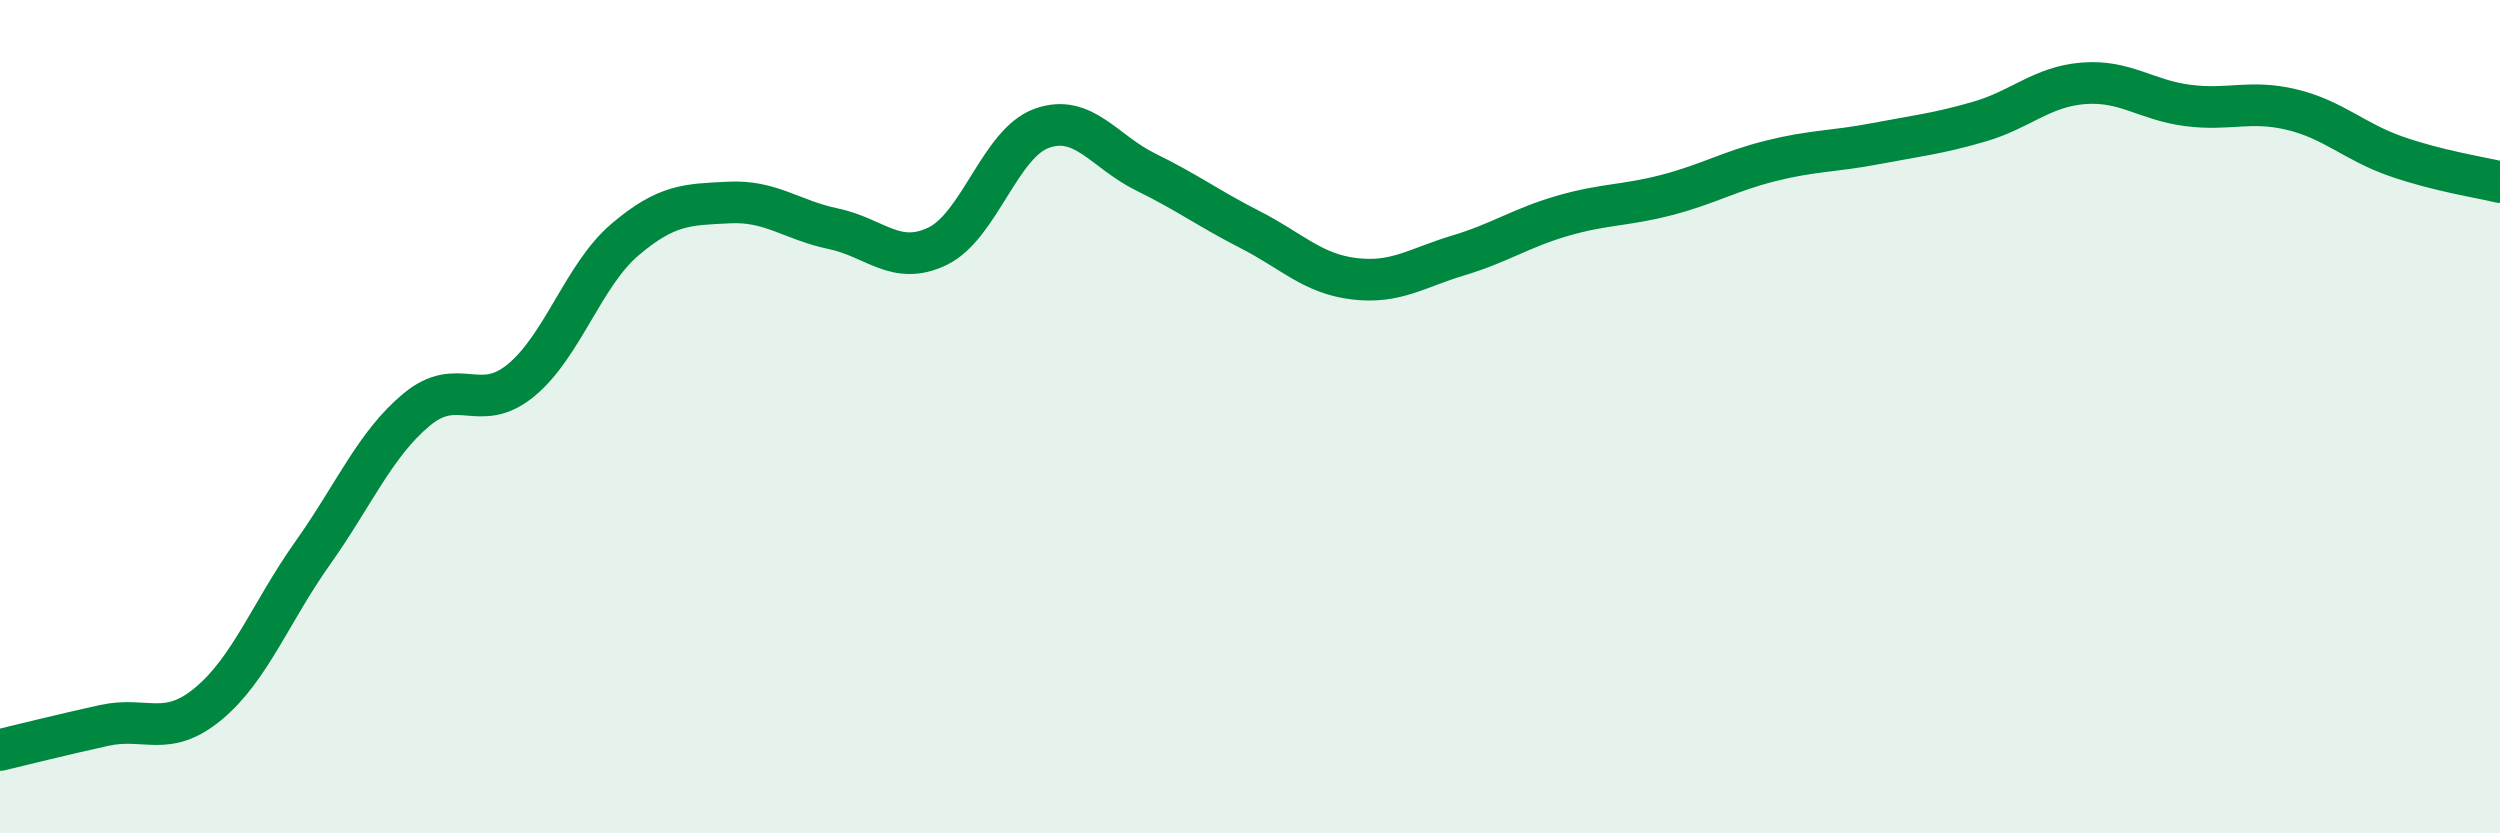
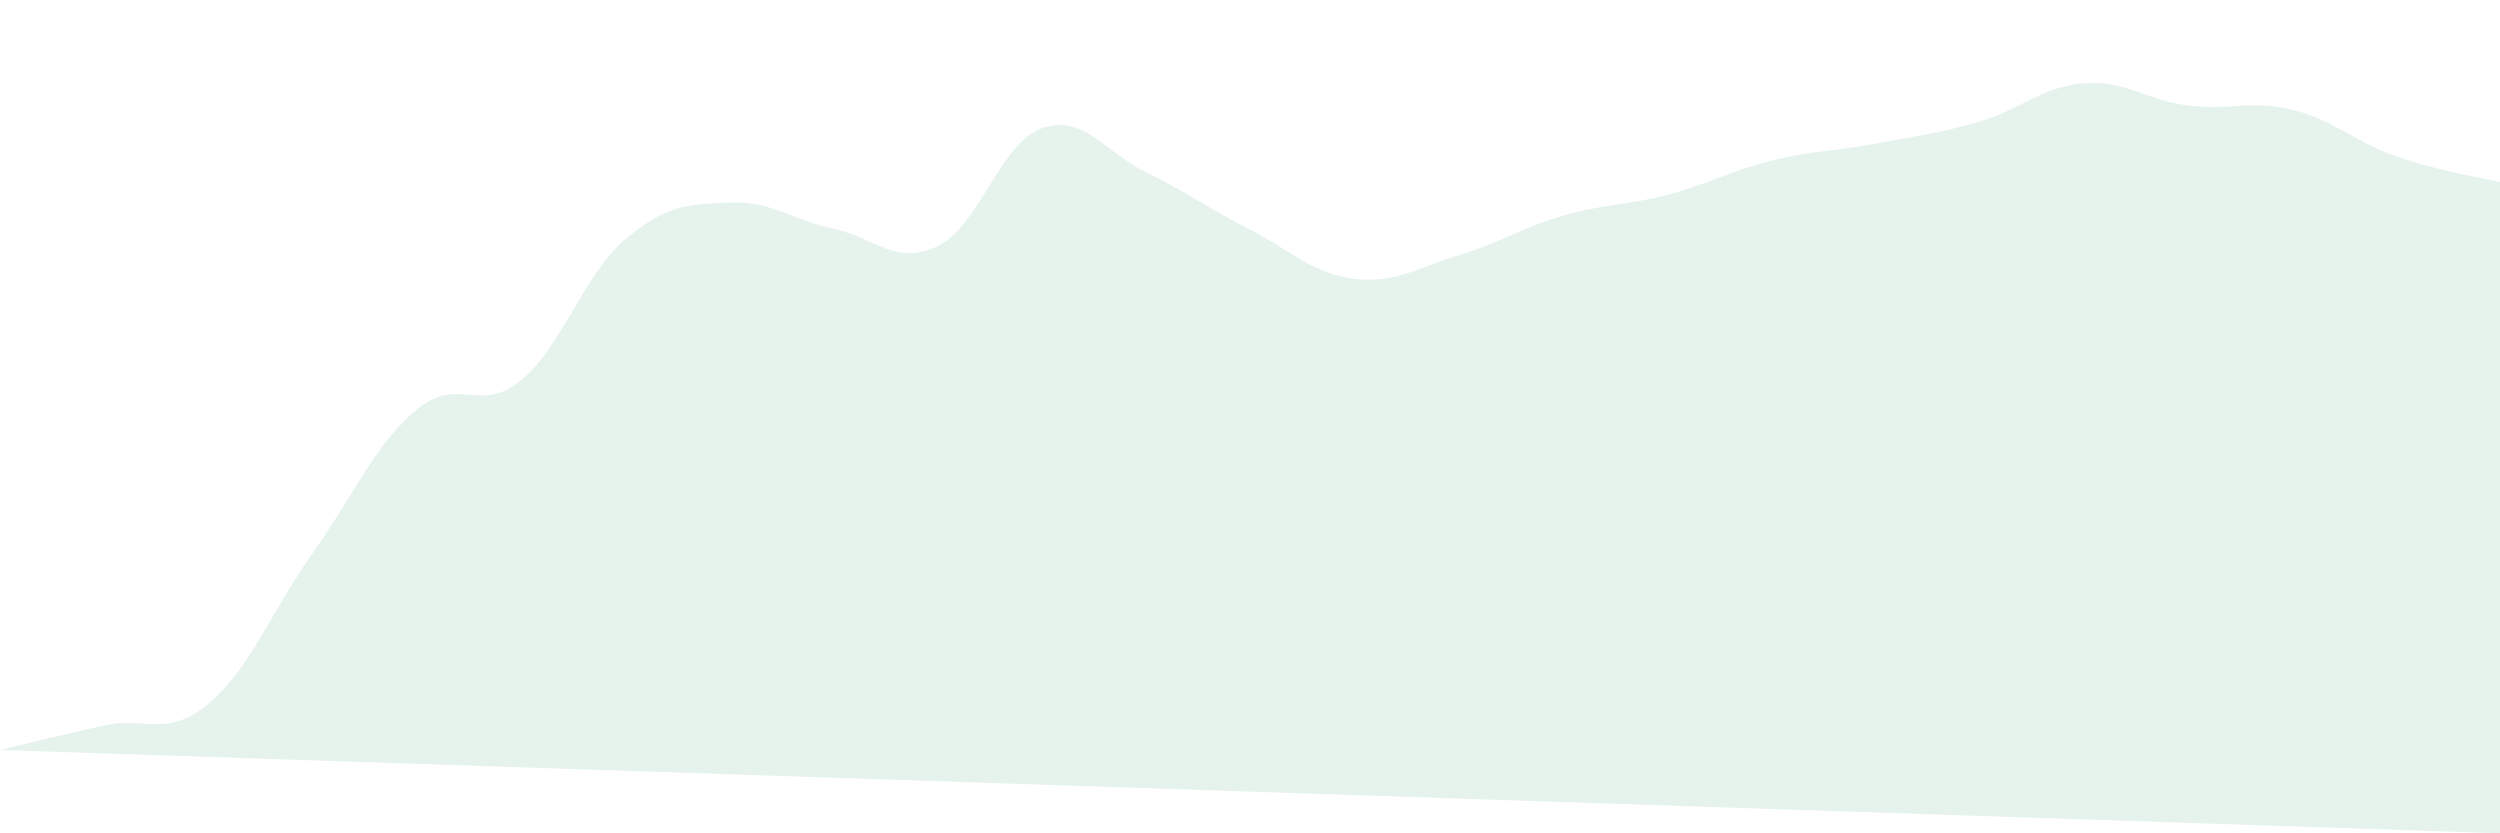
<svg xmlns="http://www.w3.org/2000/svg" width="60" height="20" viewBox="0 0 60 20">
-   <path d="M 0,18 C 0.5,17.88 1.5,17.63 2.5,17.41 C 3.5,17.19 4,17.72 5,16.89 C 6,16.06 6.5,14.69 7.5,13.28 C 8.5,11.87 9,10.66 10,9.83 C 11,9 11.5,9.95 12.5,9.13 C 13.5,8.31 14,6.6 15,5.75 C 16,4.9 16.5,4.91 17.5,4.86 C 18.5,4.81 19,5.28 20,5.49 C 21,5.7 21.5,6.39 22.5,5.91 C 23.5,5.43 24,3.44 25,3.08 C 26,2.72 26.5,3.64 27.5,4.13 C 28.5,4.62 29,5 30,5.51 C 31,6.02 31.5,6.57 32.5,6.69 C 33.5,6.81 34,6.43 35,6.13 C 36,5.83 36.5,5.47 37.5,5.18 C 38.5,4.89 39,4.94 40,4.68 C 41,4.42 41.5,4.11 42.5,3.86 C 43.5,3.61 44,3.64 45,3.45 C 46,3.26 46.5,3.21 47.5,2.92 C 48.5,2.63 49,2.08 50,2 C 51,1.92 51.5,2.4 52.5,2.53 C 53.5,2.66 54,2.39 55,2.63 C 56,2.87 56.5,3.4 57.5,3.75 C 58.5,4.1 59.5,4.25 60,4.37L60 20L0 20Z" fill="#008740" opacity="0.1" stroke-linecap="round" stroke-linejoin="round" />
-   <path d="M 0,18 C 0.5,17.88 1.5,17.63 2.5,17.41 C 3.5,17.19 4,17.72 5,16.89 C 6,16.06 6.5,14.69 7.5,13.28 C 8.5,11.87 9,10.66 10,9.83 C 11,9 11.5,9.95 12.5,9.13 C 13.5,8.31 14,6.6 15,5.75 C 16,4.9 16.5,4.91 17.5,4.86 C 18.5,4.81 19,5.28 20,5.49 C 21,5.7 21.5,6.39 22.5,5.91 C 23.5,5.43 24,3.44 25,3.08 C 26,2.72 26.5,3.64 27.5,4.13 C 28.5,4.62 29,5 30,5.51 C 31,6.02 31.5,6.57 32.5,6.69 C 33.5,6.81 34,6.43 35,6.13 C 36,5.83 36.5,5.47 37.5,5.18 C 38.5,4.89 39,4.94 40,4.68 C 41,4.42 41.5,4.11 42.5,3.86 C 43.5,3.61 44,3.64 45,3.45 C 46,3.26 46.5,3.21 47.5,2.92 C 48.5,2.63 49,2.08 50,2 C 51,1.92 51.5,2.4 52.5,2.53 C 53.5,2.66 54,2.39 55,2.63 C 56,2.87 56.5,3.4 57.5,3.75 C 58.5,4.1 59.5,4.25 60,4.37" stroke="#008740" stroke-width="1" fill="none" stroke-linecap="round" stroke-linejoin="round" />
+   <path d="M 0,18 C 0.5,17.88 1.5,17.63 2.5,17.41 C 3.5,17.19 4,17.72 5,16.89 C 6,16.06 6.5,14.69 7.5,13.28 C 8.5,11.87 9,10.66 10,9.83 C 11,9 11.5,9.95 12.5,9.13 C 13.5,8.31 14,6.6 15,5.75 C 16,4.9 16.5,4.91 17.5,4.86 C 18.5,4.81 19,5.28 20,5.49 C 21,5.7 21.5,6.39 22.5,5.91 C 23.5,5.43 24,3.44 25,3.08 C 26,2.72 26.5,3.64 27.5,4.13 C 28.5,4.62 29,5 30,5.51 C 31,6.02 31.5,6.57 32.5,6.69 C 33.5,6.81 34,6.43 35,6.13 C 36,5.83 36.5,5.47 37.5,5.18 C 38.5,4.89 39,4.94 40,4.68 C 41,4.42 41.5,4.11 42.5,3.86 C 43.5,3.61 44,3.64 45,3.45 C 46,3.26 46.5,3.21 47.5,2.92 C 48.5,2.63 49,2.08 50,2 C 51,1.92 51.5,2.4 52.5,2.53 C 53.5,2.66 54,2.39 55,2.63 C 56,2.87 56.5,3.4 57.5,3.75 C 58.5,4.1 59.5,4.25 60,4.37L60 20Z" fill="#008740" opacity="0.1" stroke-linecap="round" stroke-linejoin="round" />
</svg>